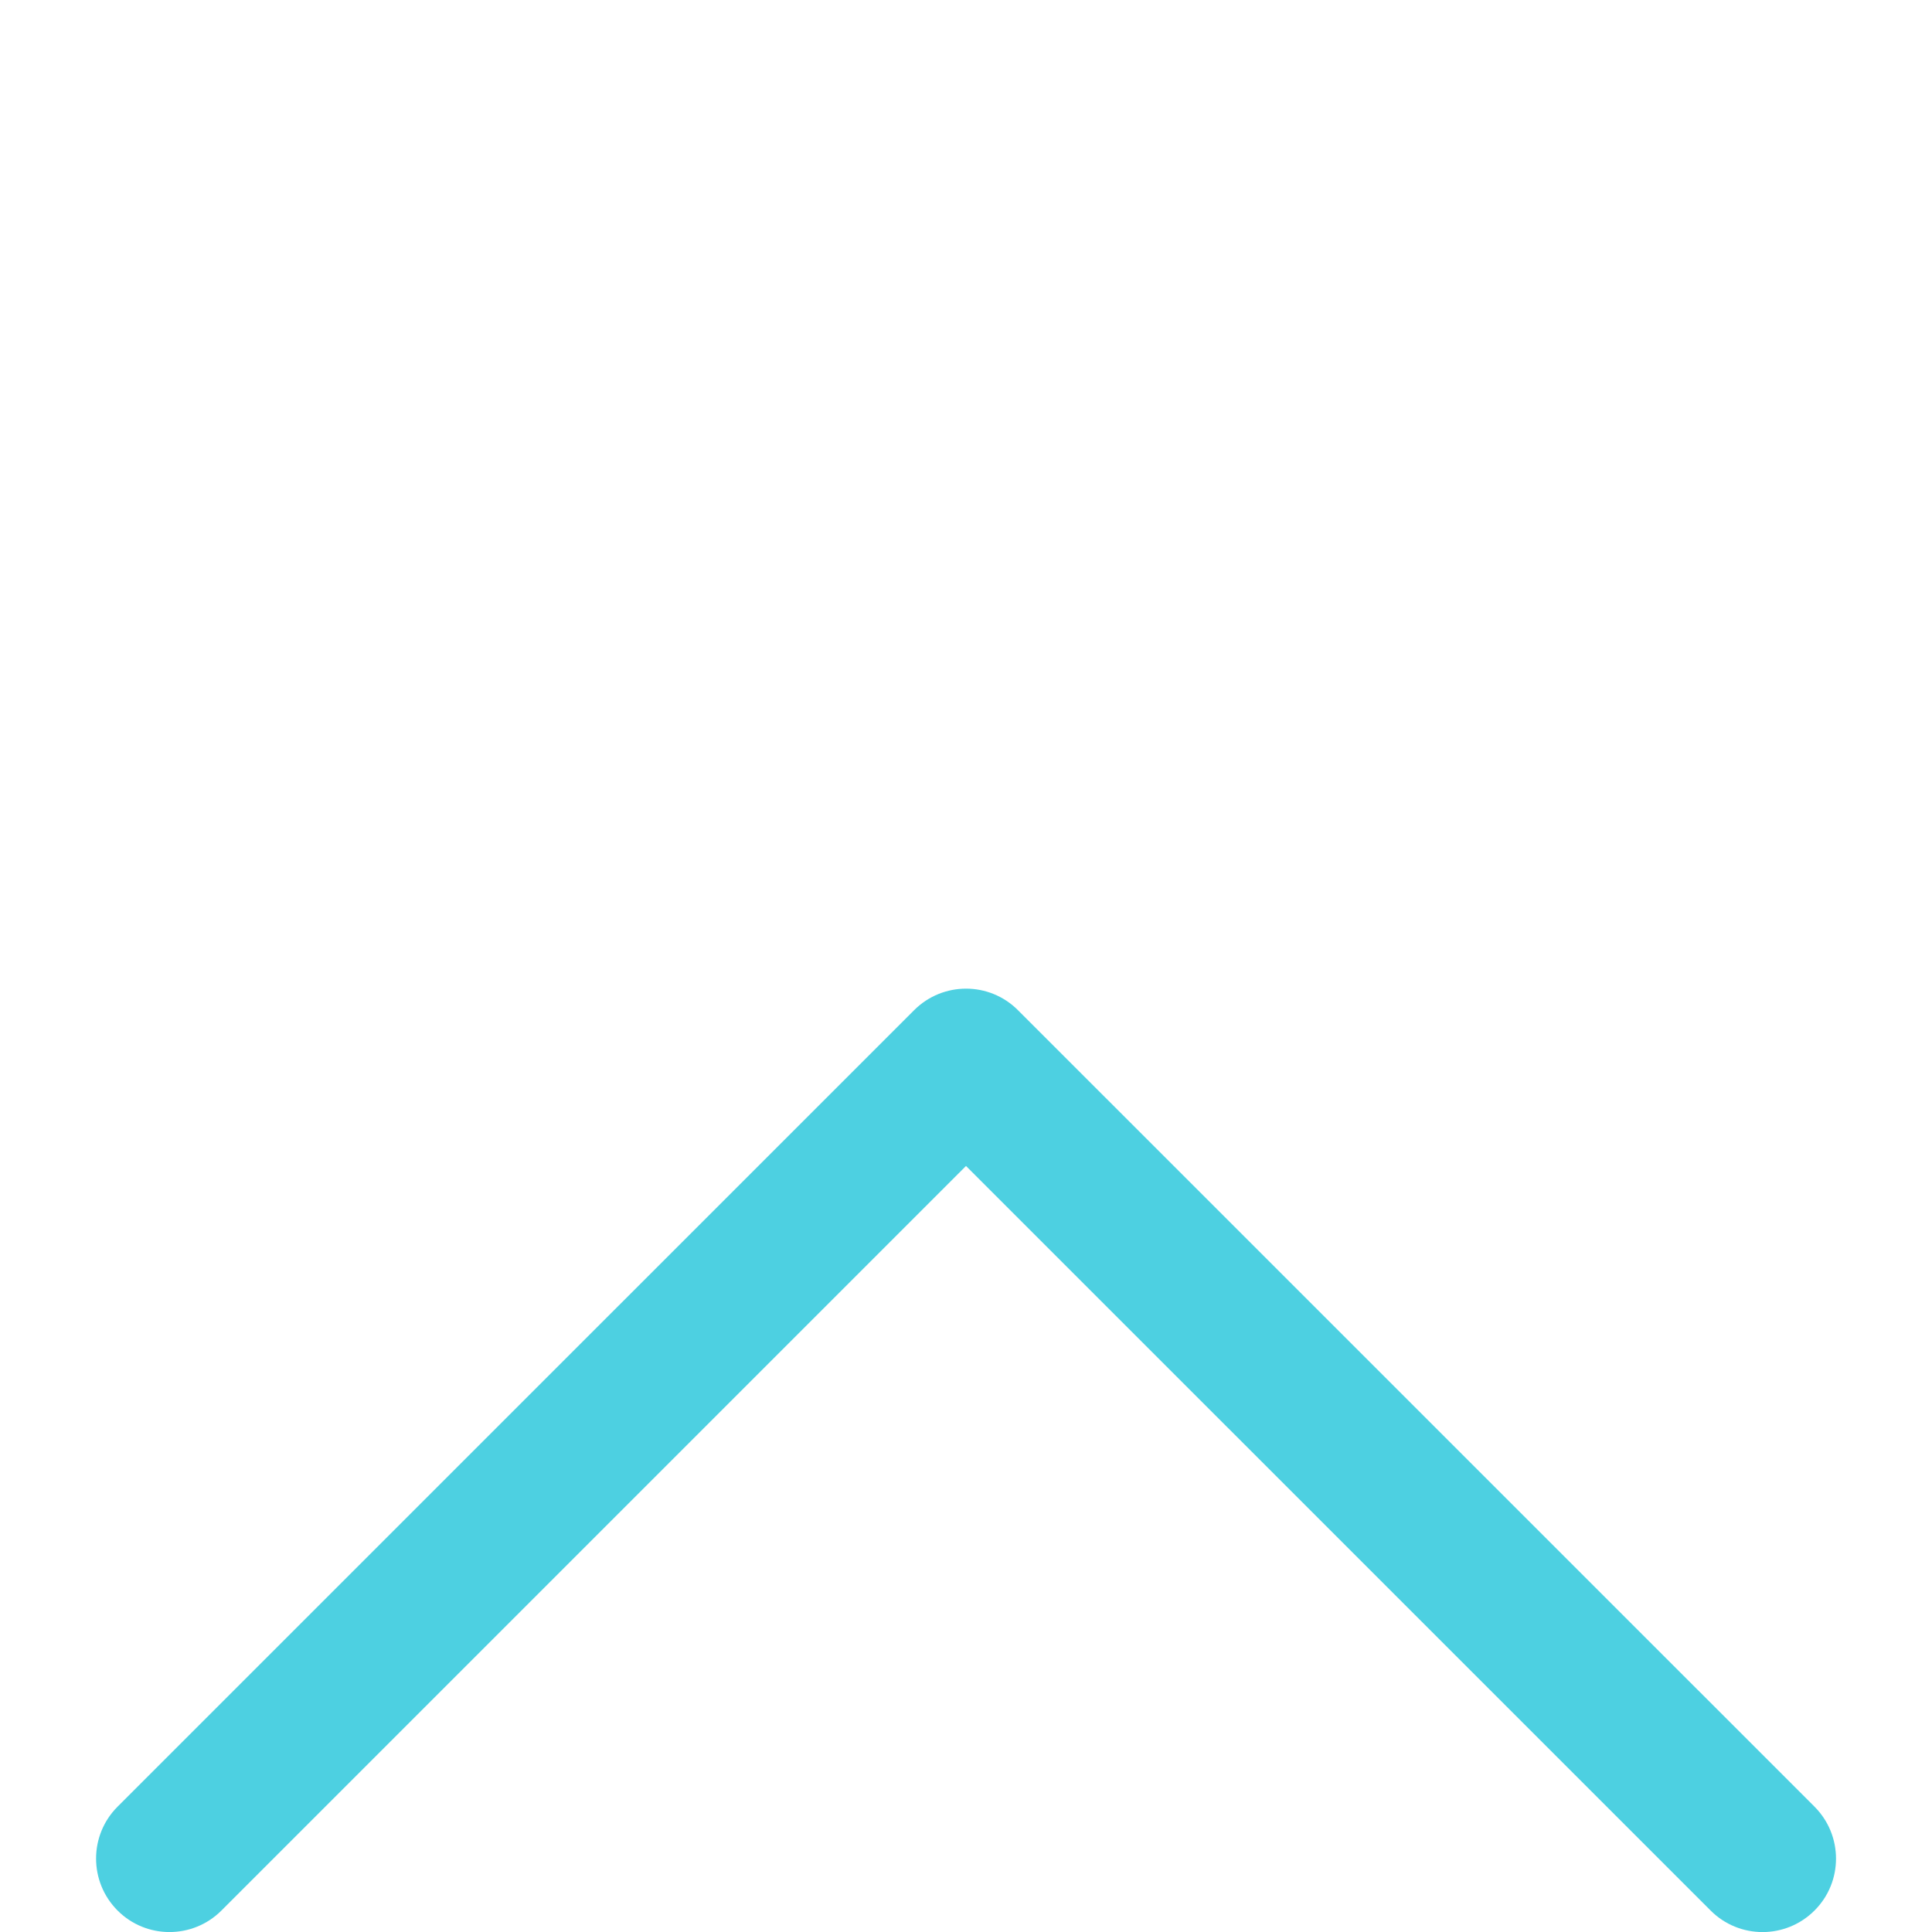
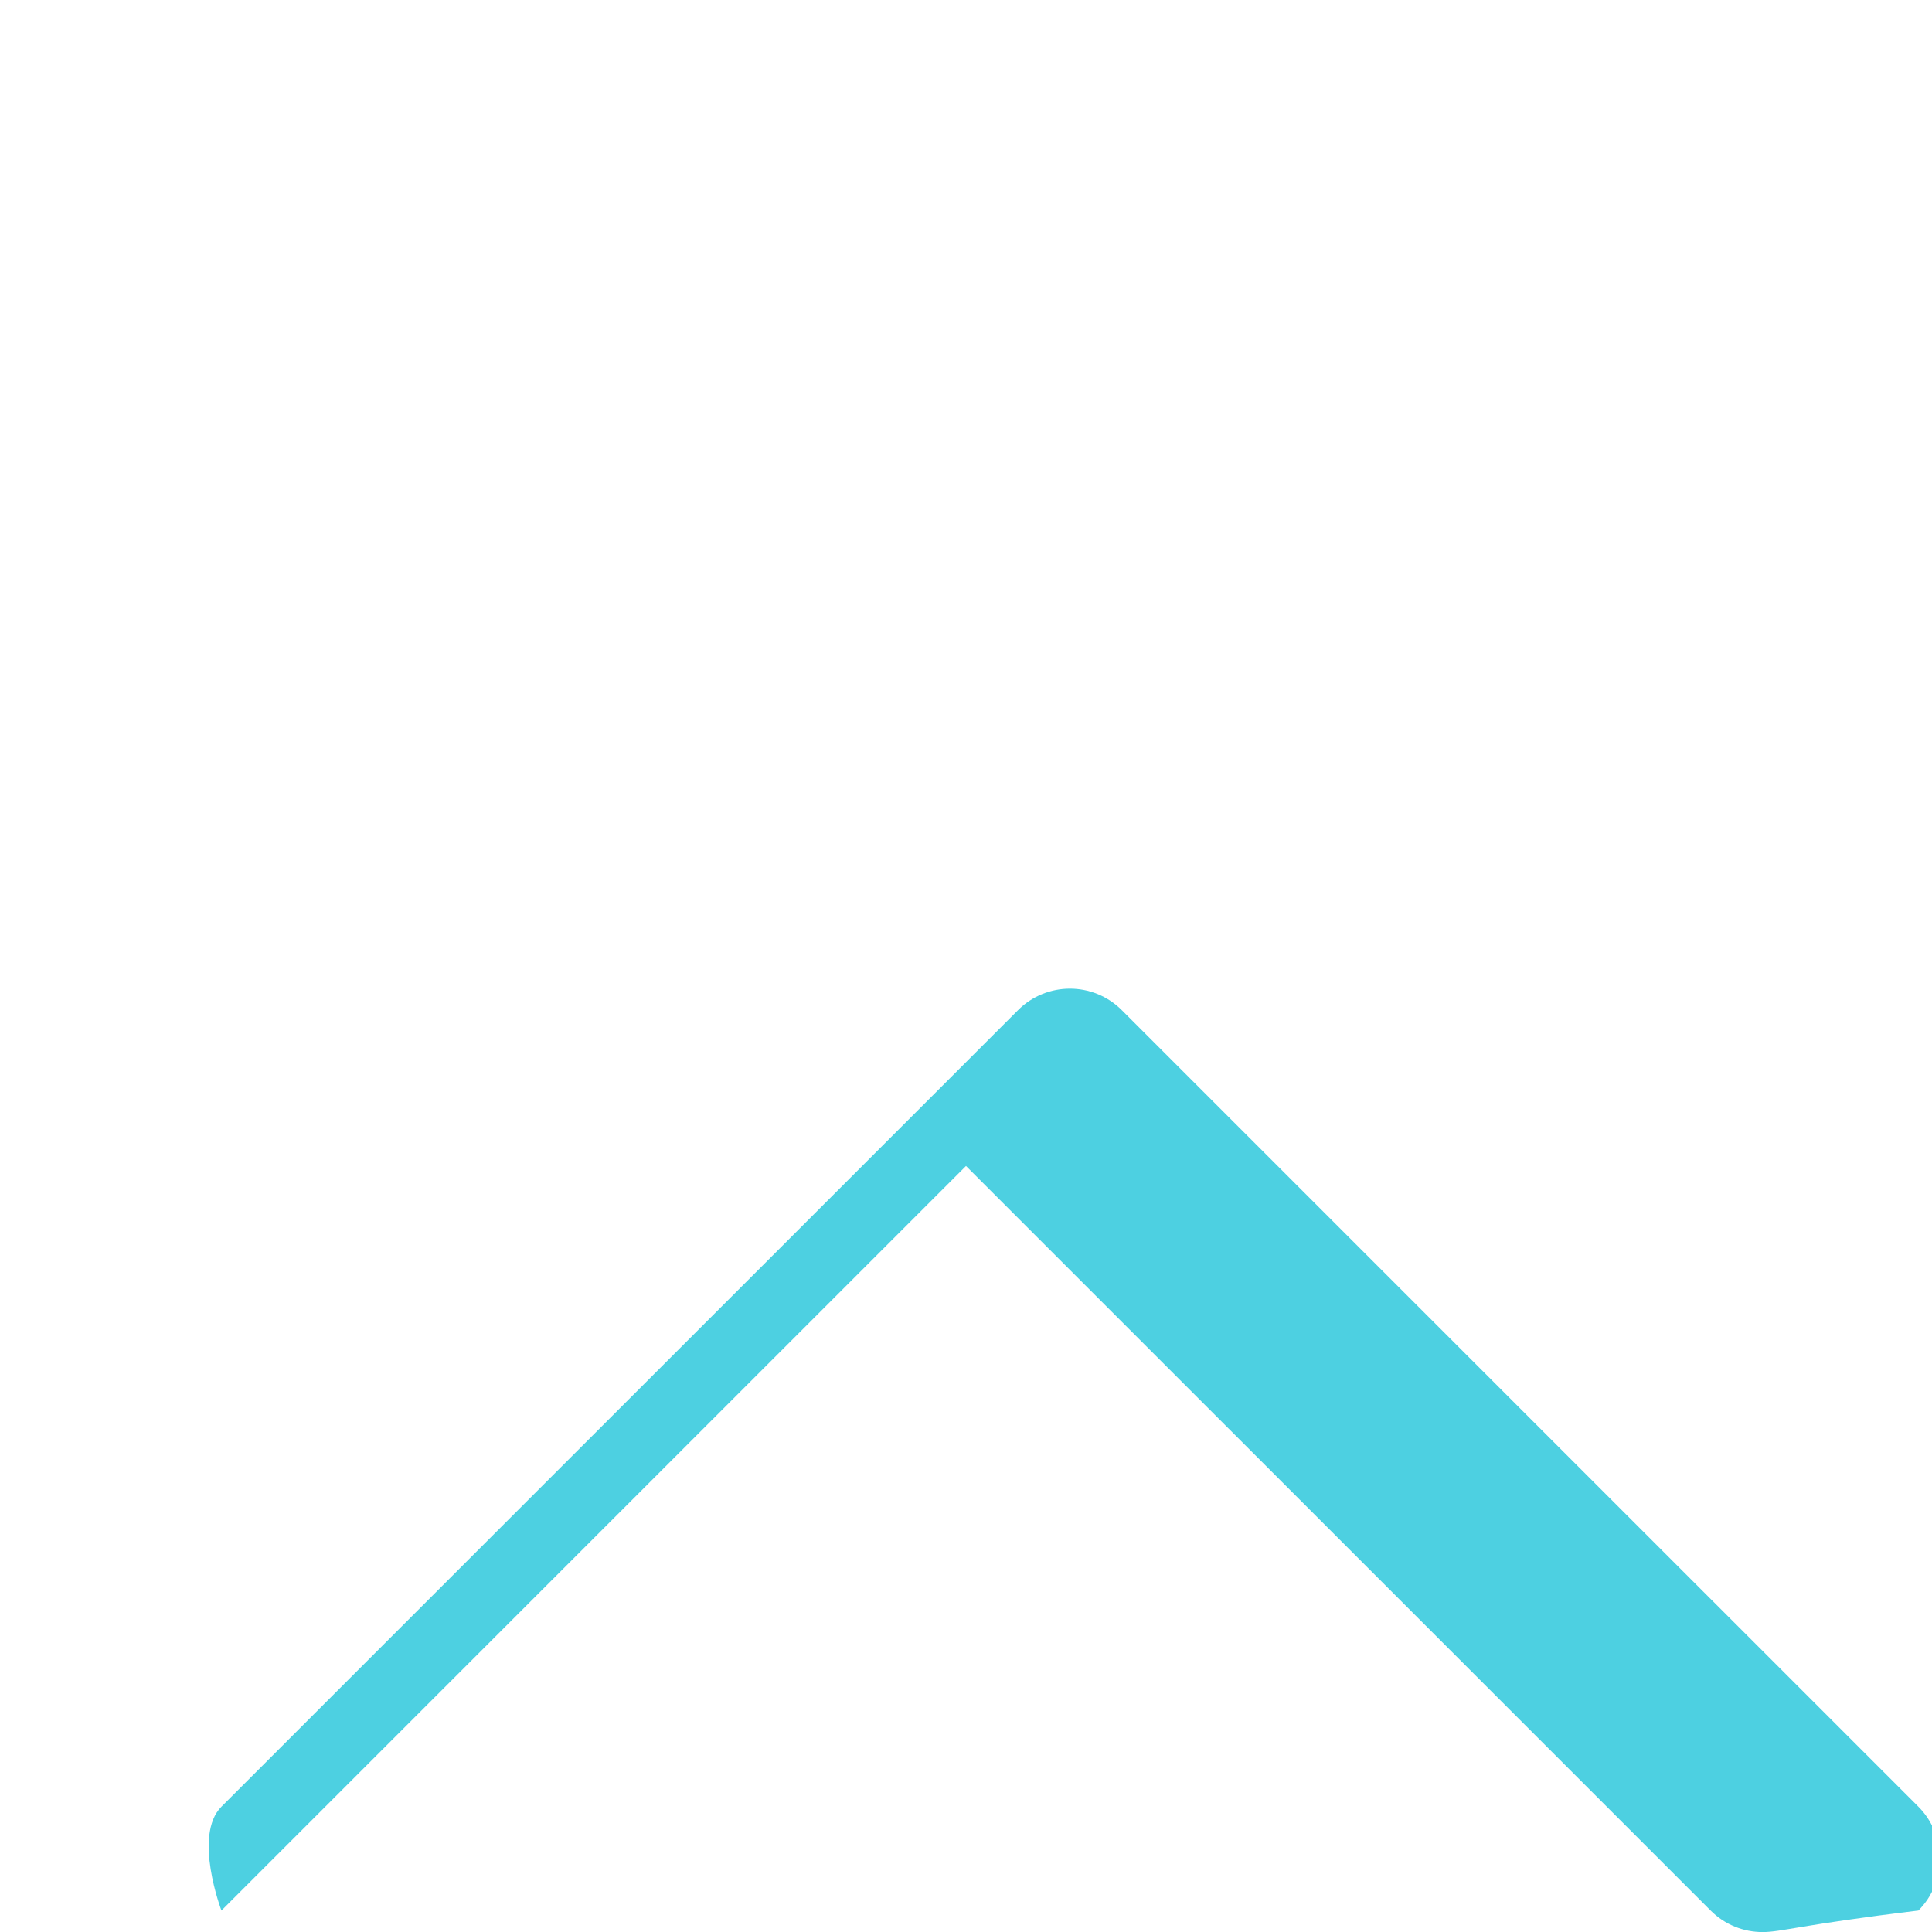
<svg xmlns="http://www.w3.org/2000/svg" version="1.1" id="Vrstva_2" x="0px" y="0px" width="28.346px" height="28.348px" viewBox="0 0 28.346 28.348" enable-background="new 0 0 28.346 28.348" xml:space="preserve">
  <g>
-     <path fill="#4DD0E1" d="M25.86,28.347c-0.275,0-0.552-0.105-0.762-0.316L14.173,17.107L3.249,28.031   c-0.421,0.421-1.104,0.421-1.524,0s-0.421-1.103,0-1.524l11.687-11.686c0.421-0.421,1.103-0.421,1.523,0l11.687,11.686   c0.421,0.422,0.421,1.104,0,1.524C26.412,28.241,26.136,28.347,25.86,28.347z" />
+     <path fill="#4DD0E1" d="M25.86,28.347c-0.275,0-0.552-0.105-0.762-0.316L14.173,17.107L3.249,28.031   s-0.421-1.103,0-1.524l11.687-11.686c0.421-0.421,1.103-0.421,1.523,0l11.687,11.686   c0.421,0.422,0.421,1.104,0,1.524C26.412,28.241,26.136,28.347,25.86,28.347z" />
  </g>
</svg>